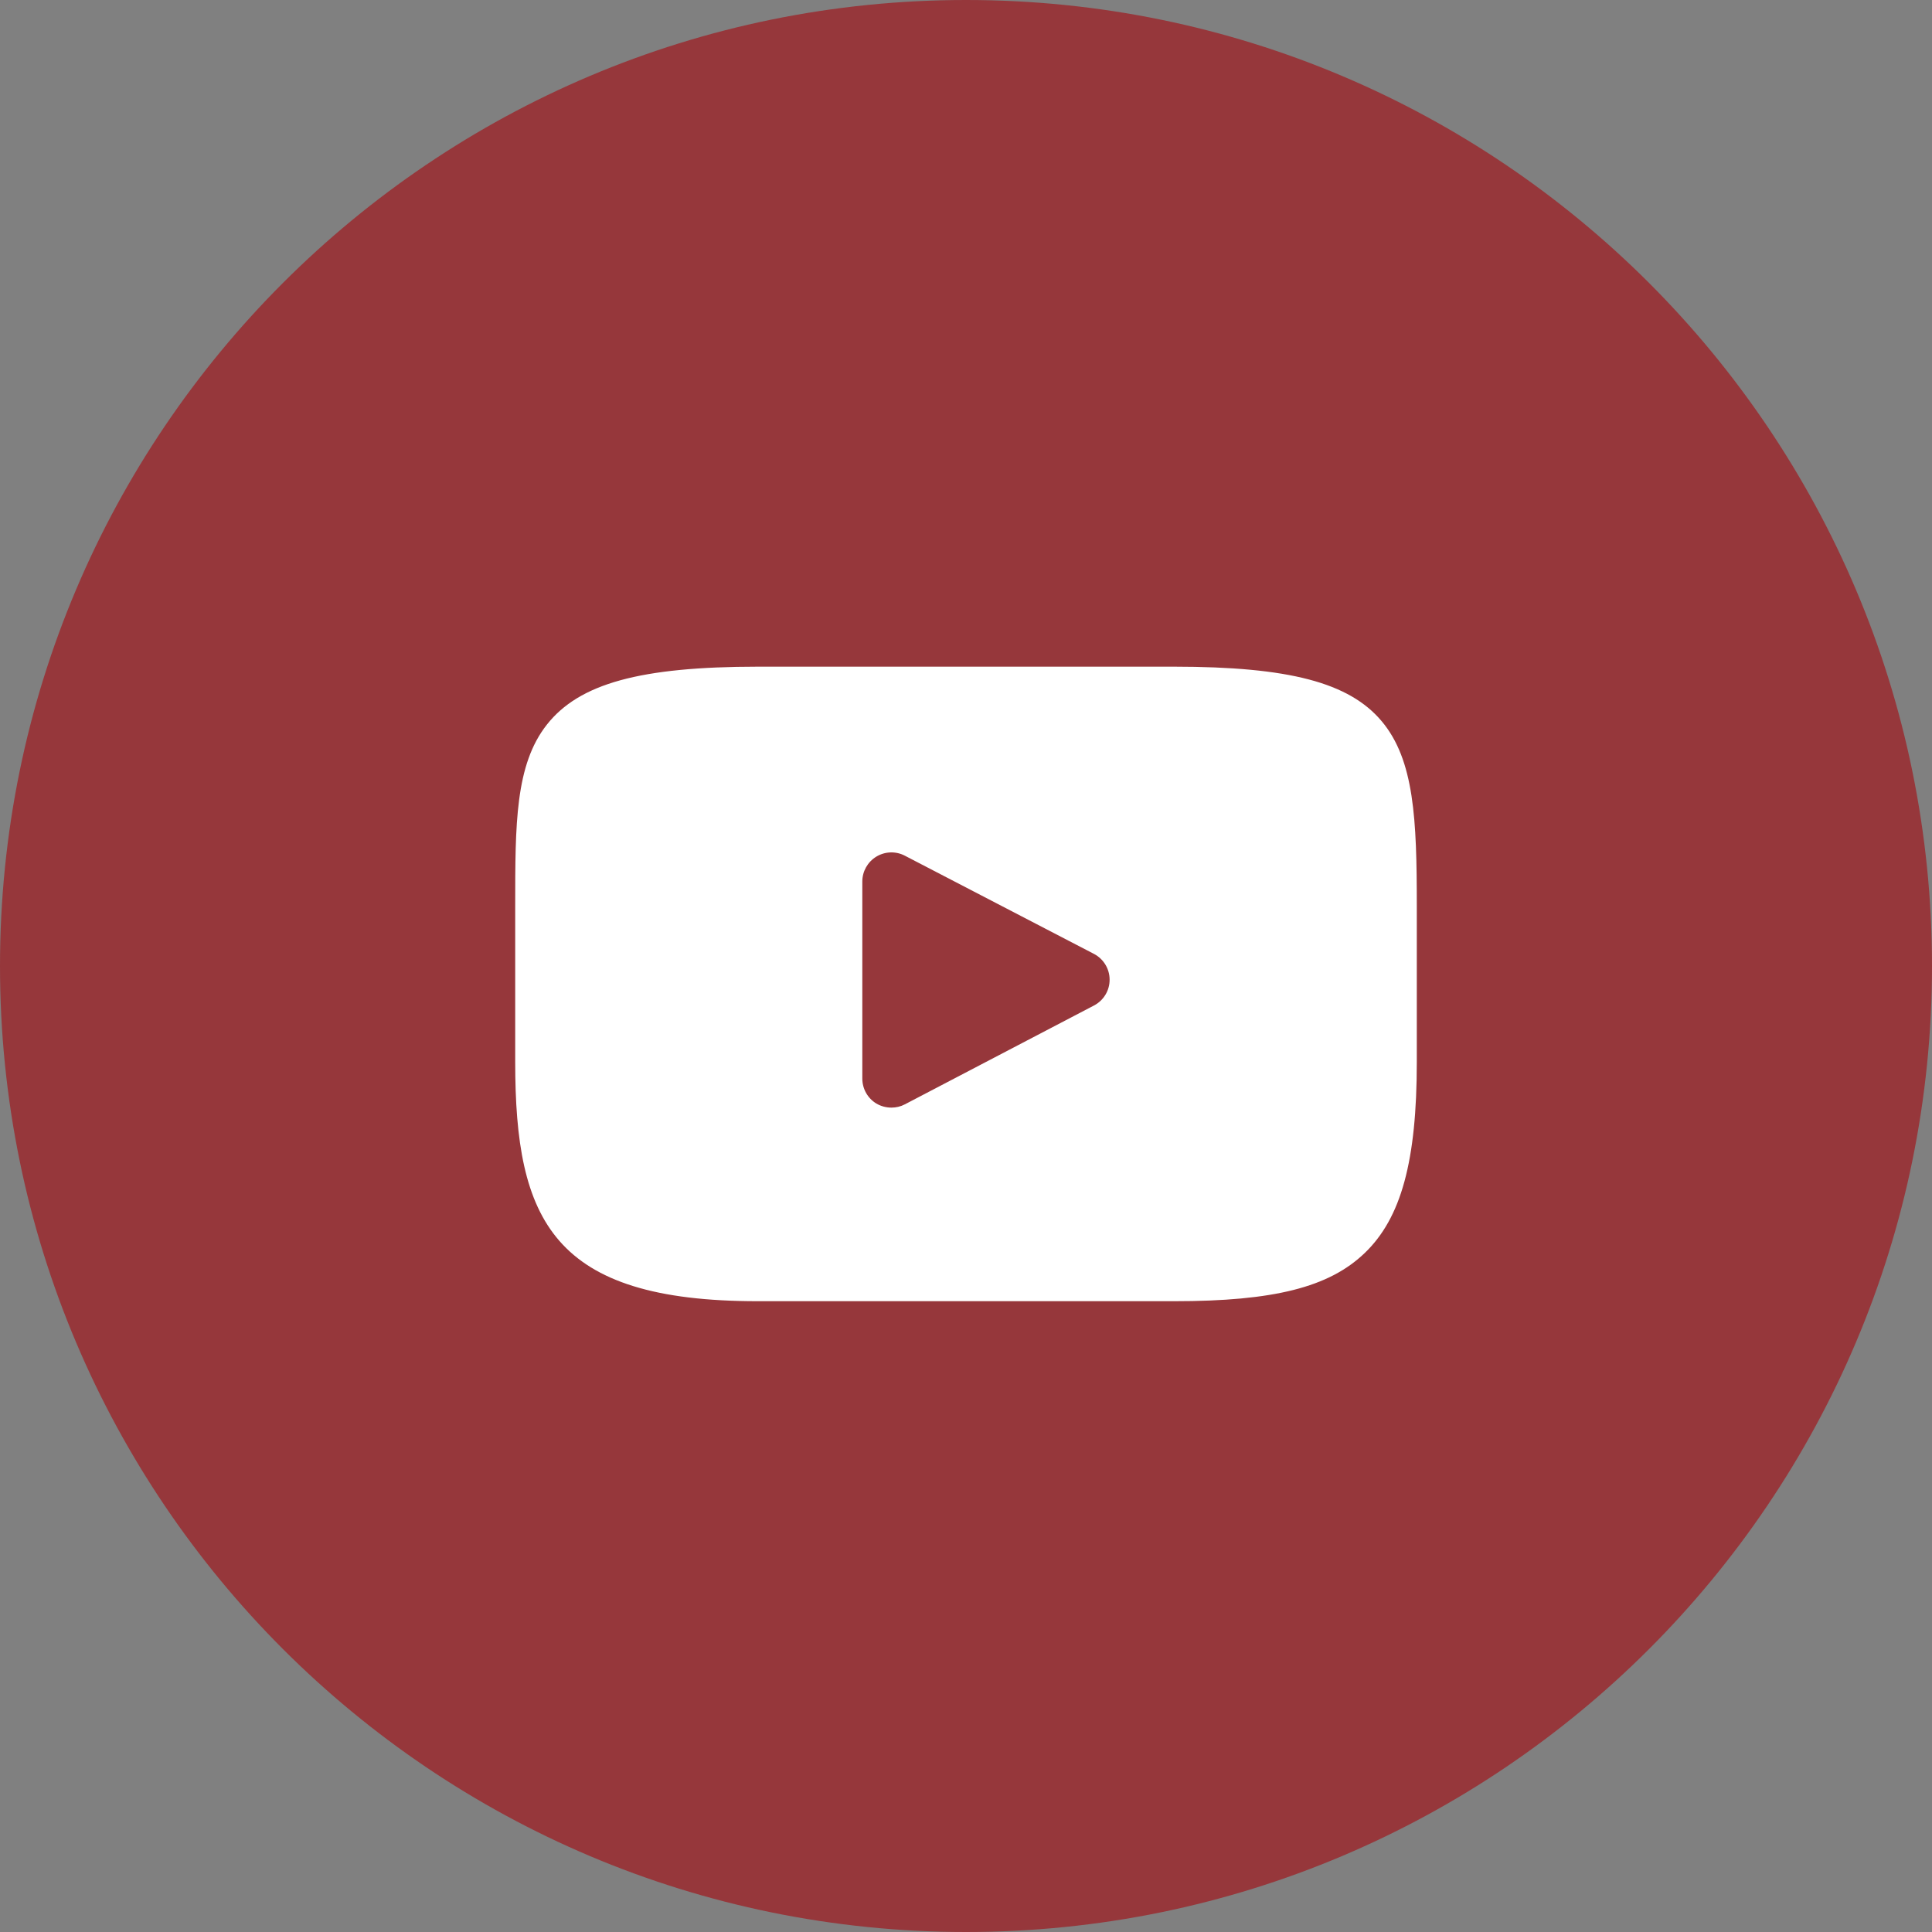
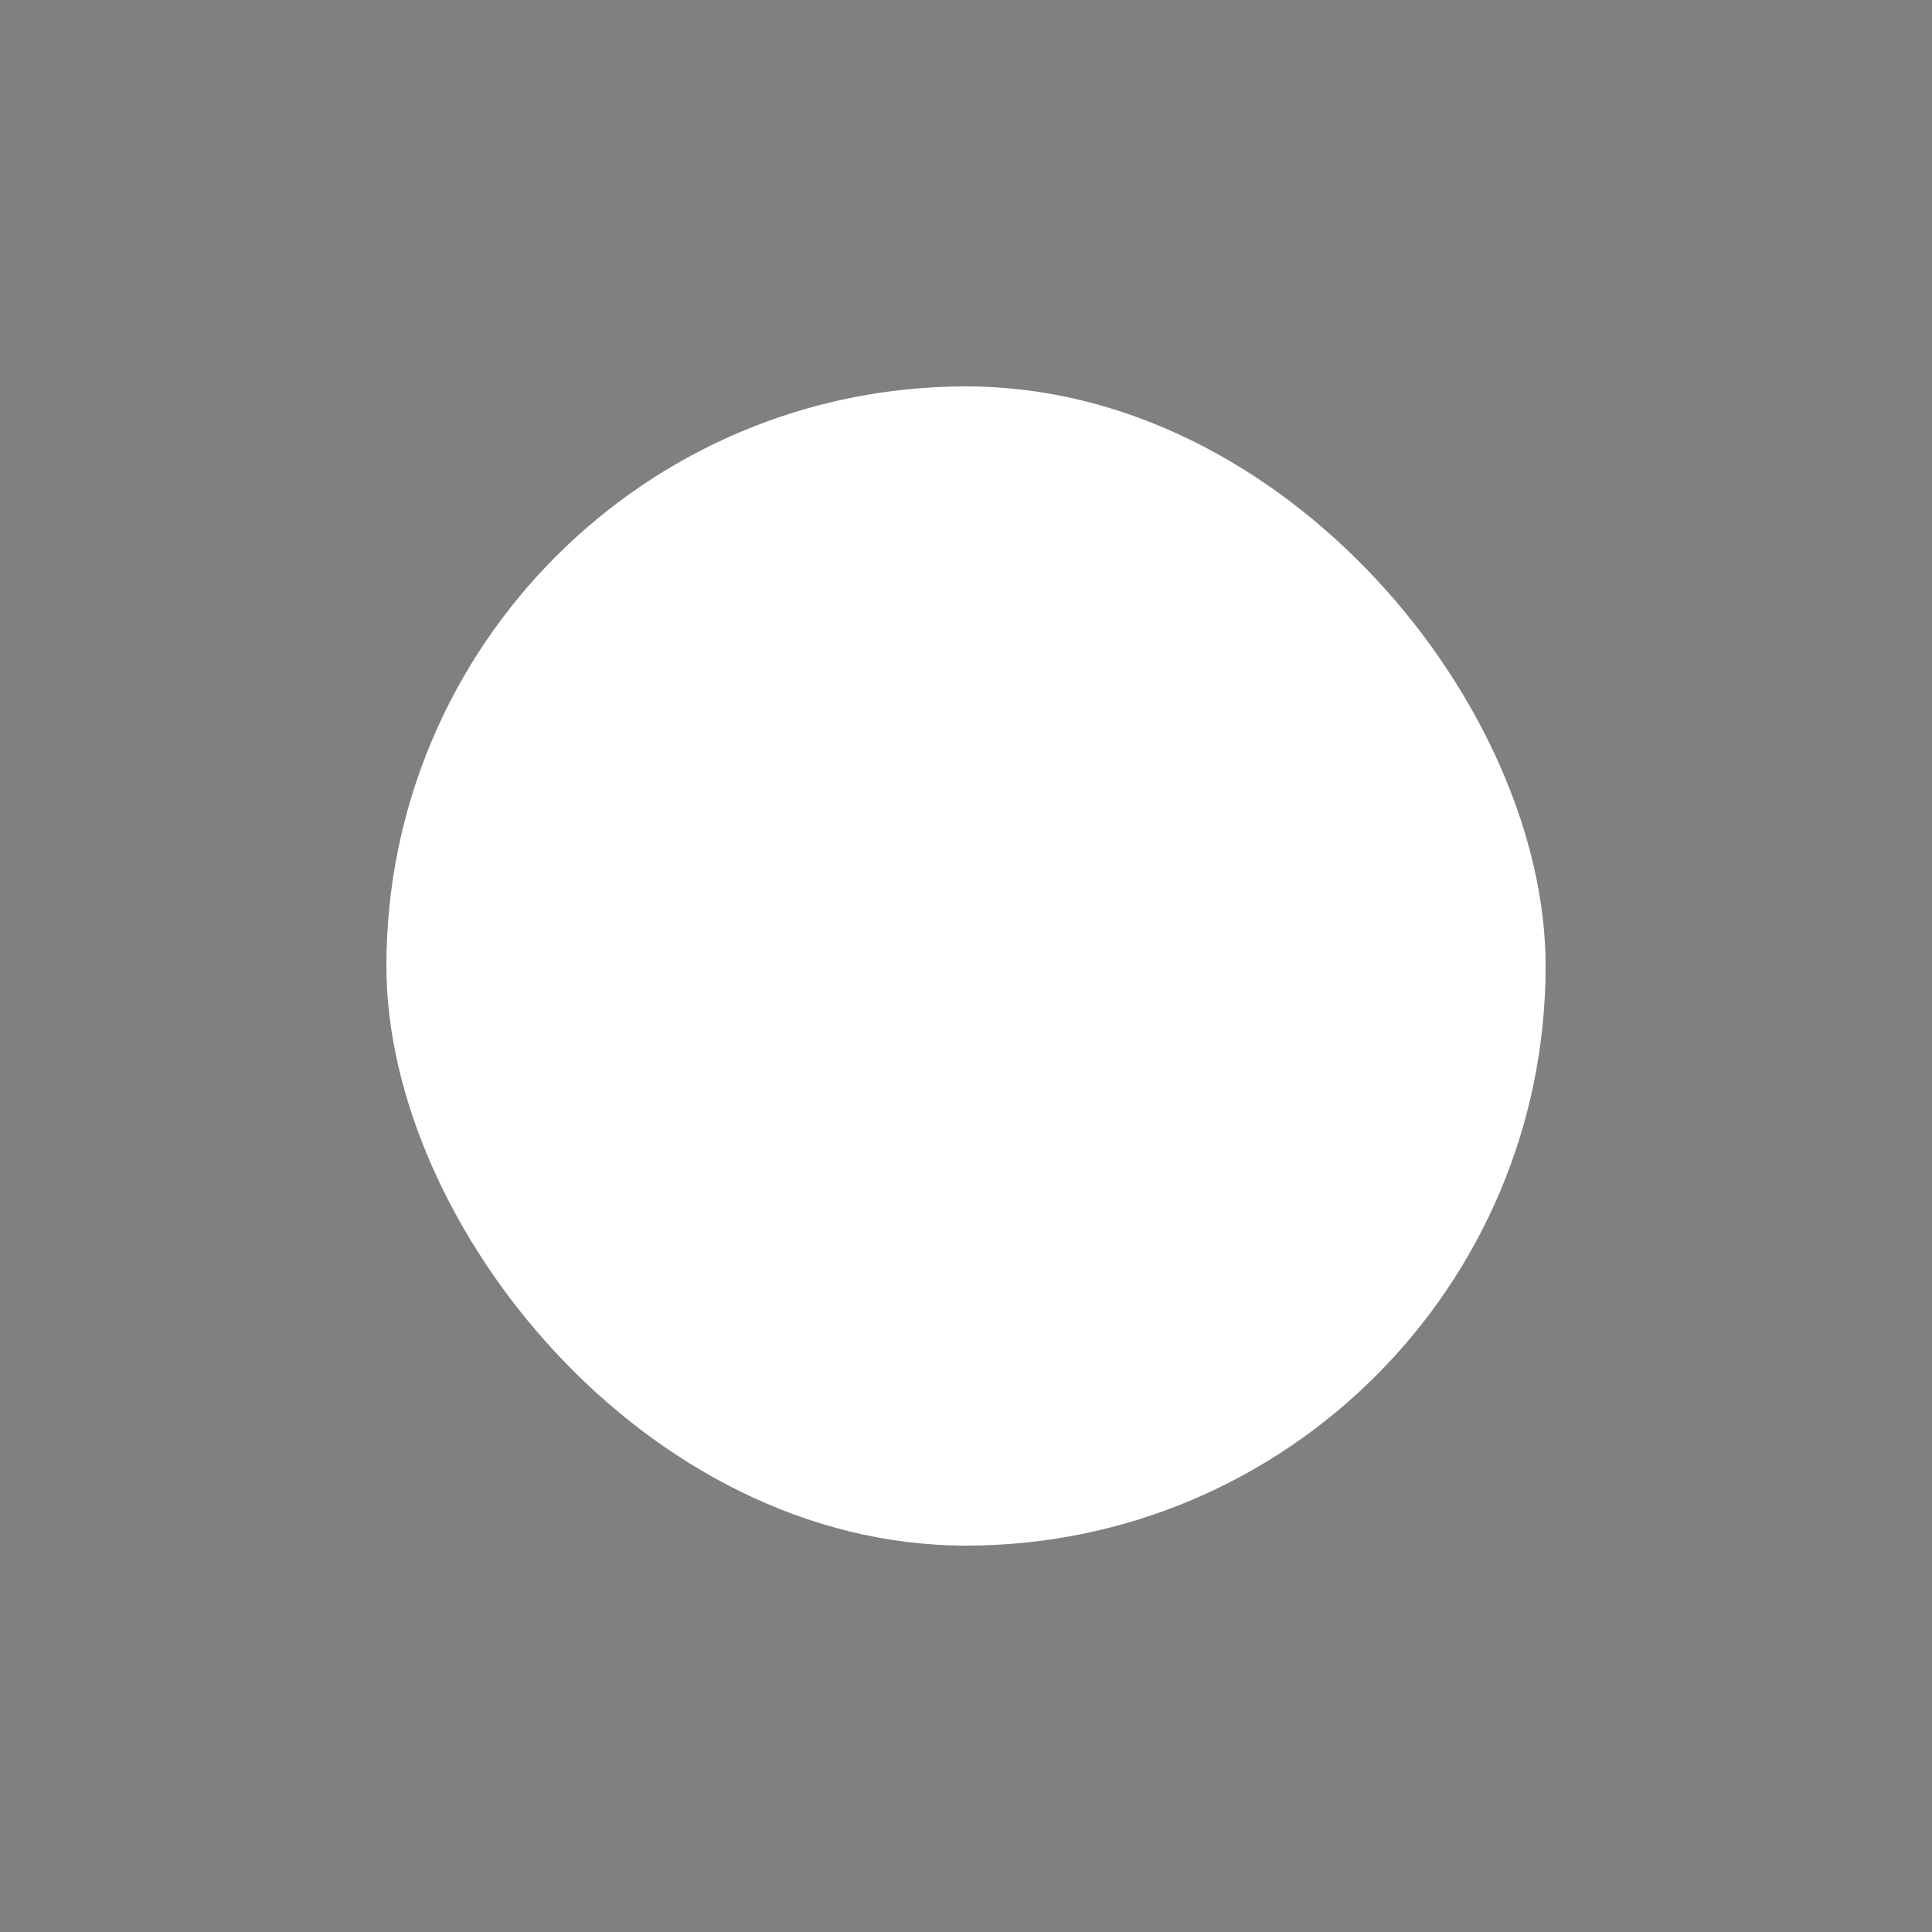
<svg xmlns="http://www.w3.org/2000/svg" width="30" height="30" viewBox="0 0 30 30" fill="none">
  <rect x="0" y="0" width="30" height="30" fill="#808080" stroke="none" />
  <rect x="6" y="6" width="18" height="18" rx="9" fill="white" />
-   <path d="M15 0C23.284 0 30 6.716 30 15C30 23.284 23.284 30 15 30C6.716 30 0 23.284 0 15C0 6.716 6.716 0 15 0ZM11.766 10.352C9.943 10.353 8.995 10.613 8.491 11.253C8 11.877 8 12.795 8 14.066V16.49C8 18.954 8.582 20.205 11.766 20.205H18.234C19.779 20.205 20.636 19.989 21.189 19.459C21.758 18.915 22 18.027 22 16.49V14.066C22 12.726 21.962 11.802 21.454 11.198C20.949 10.598 20.016 10.353 18.234 10.352H11.766ZM13.607 13.302C13.742 13.22 13.91 13.214 14.05 13.287L16.987 14.812C17.136 14.89 17.23 15.044 17.23 15.212C17.231 15.38 17.137 15.535 16.988 15.613L14.051 17.148C13.985 17.183 13.913 17.199 13.842 17.199C13.761 17.199 13.679 17.178 13.607 17.135C13.472 17.053 13.39 16.906 13.39 16.748V13.688C13.39 13.53 13.473 13.384 13.607 13.302Z" fill="#96373B" />
</svg>